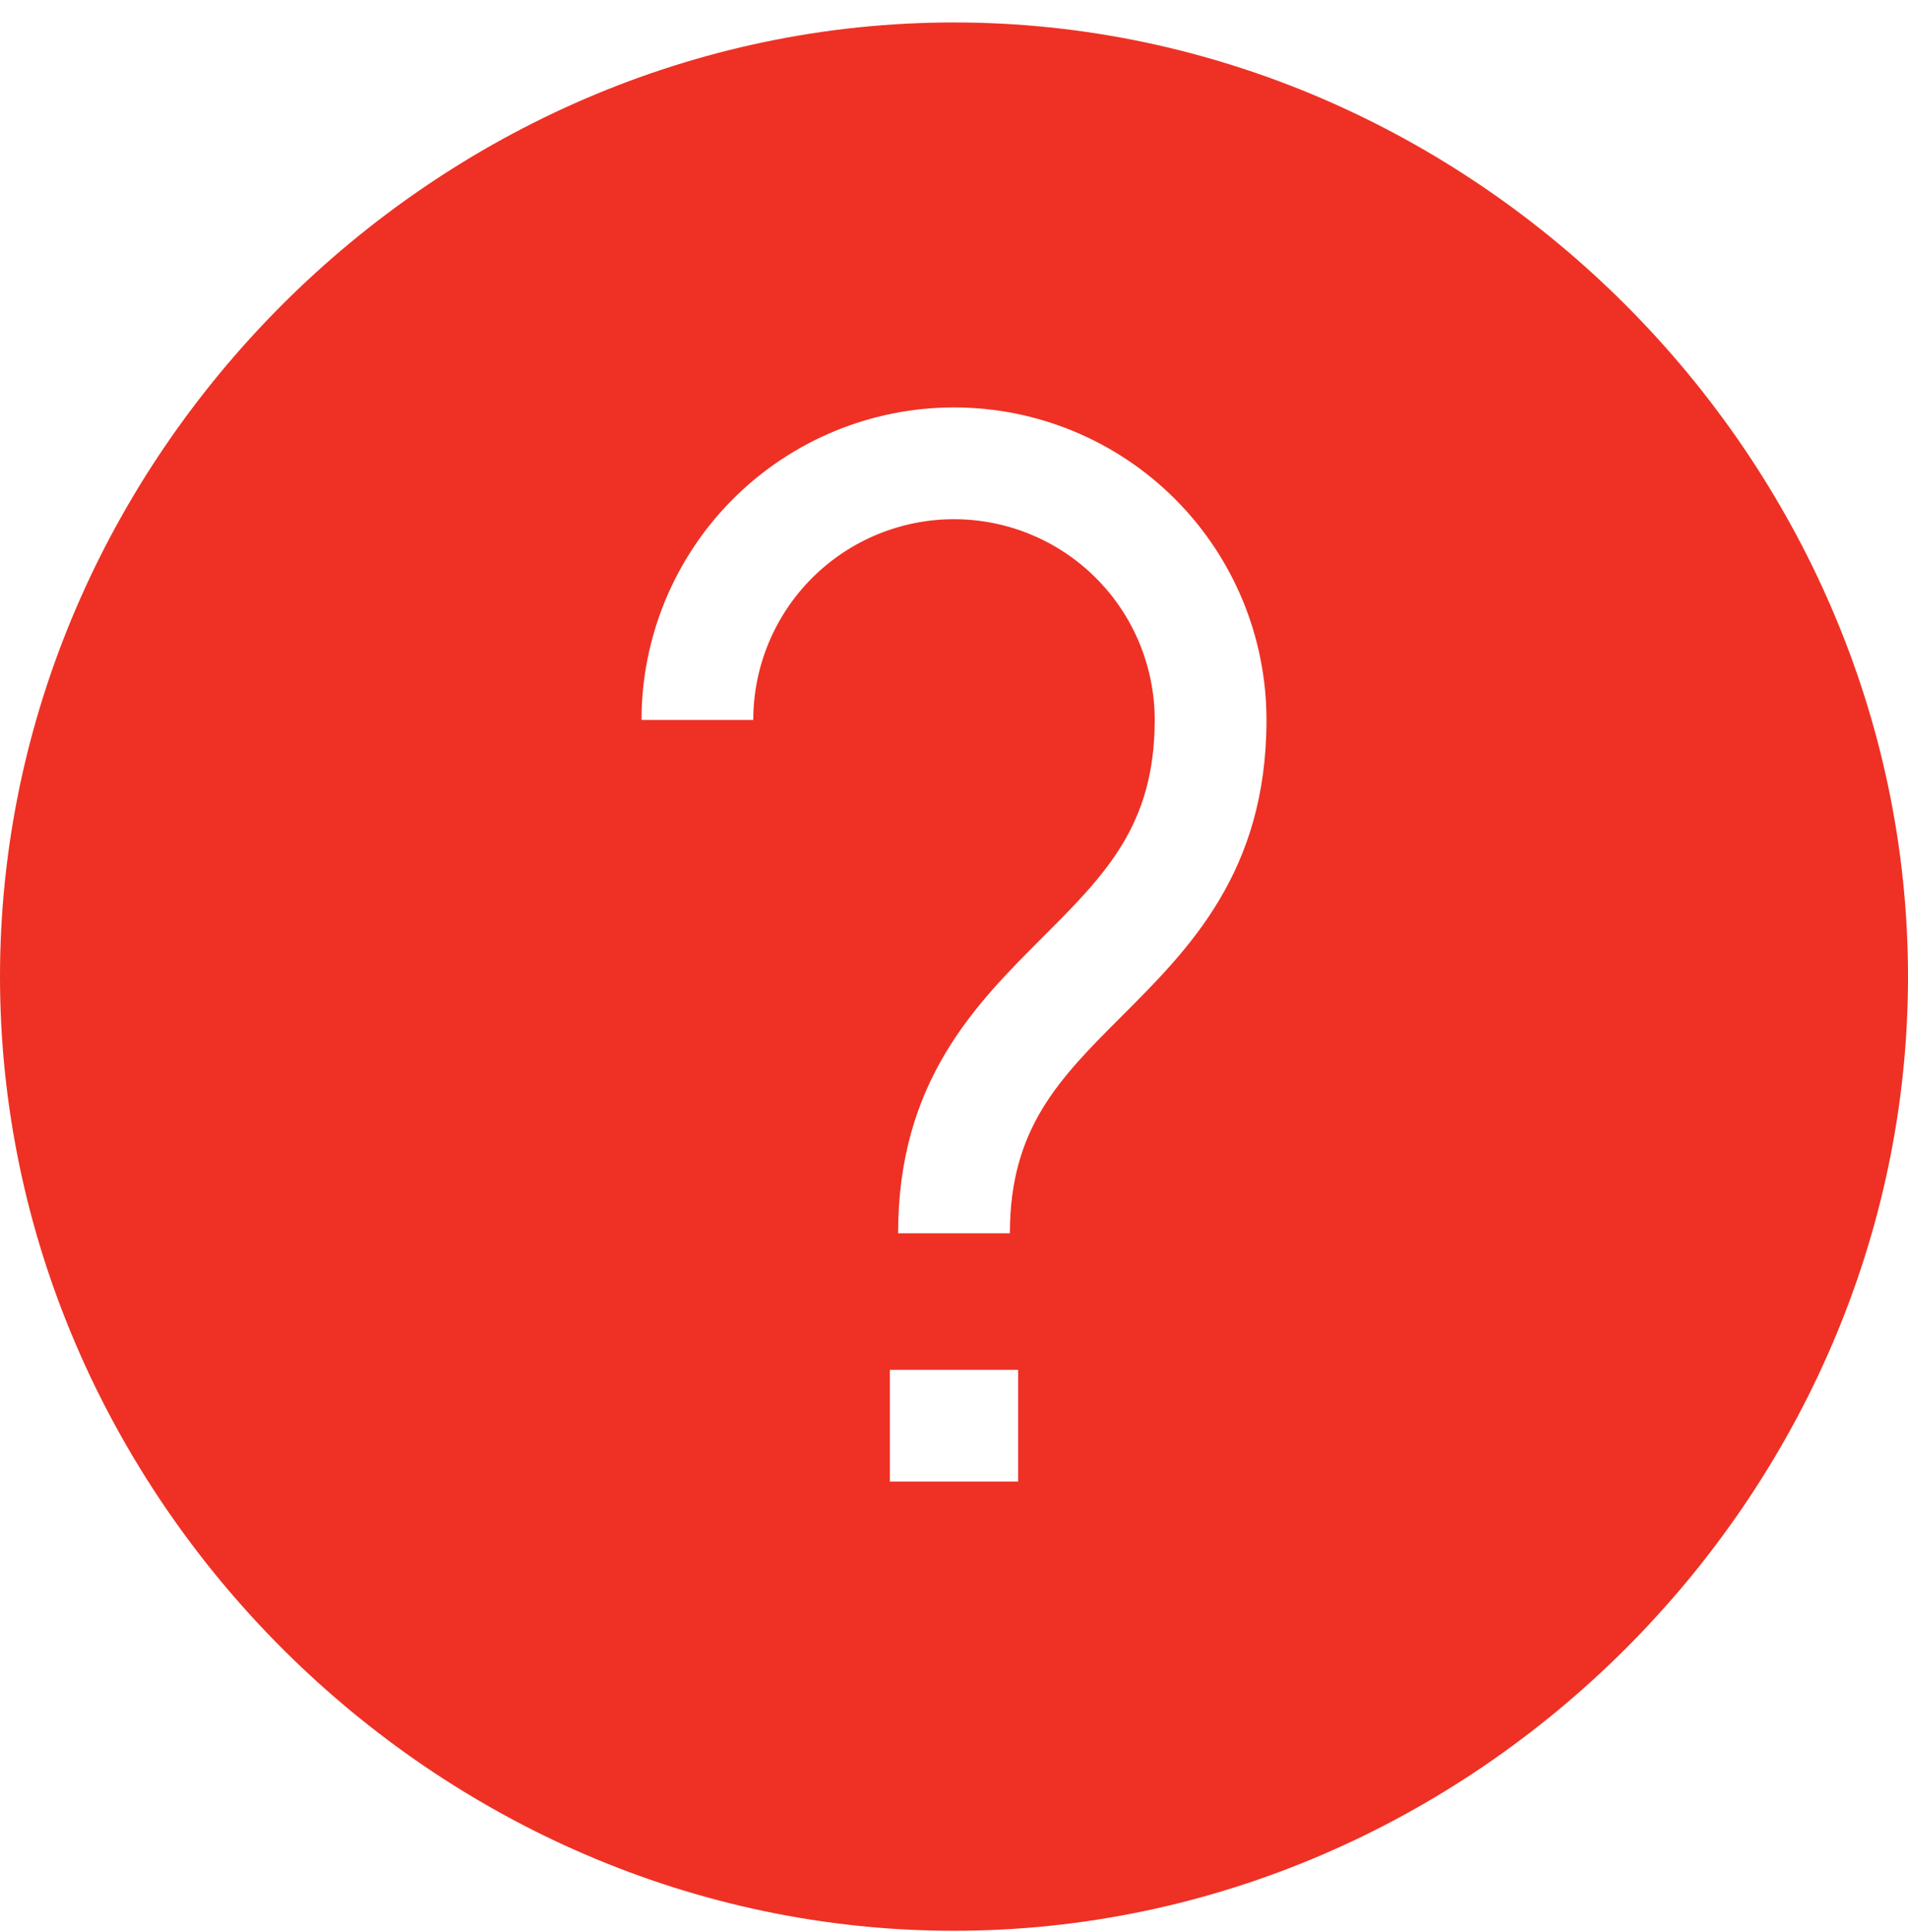
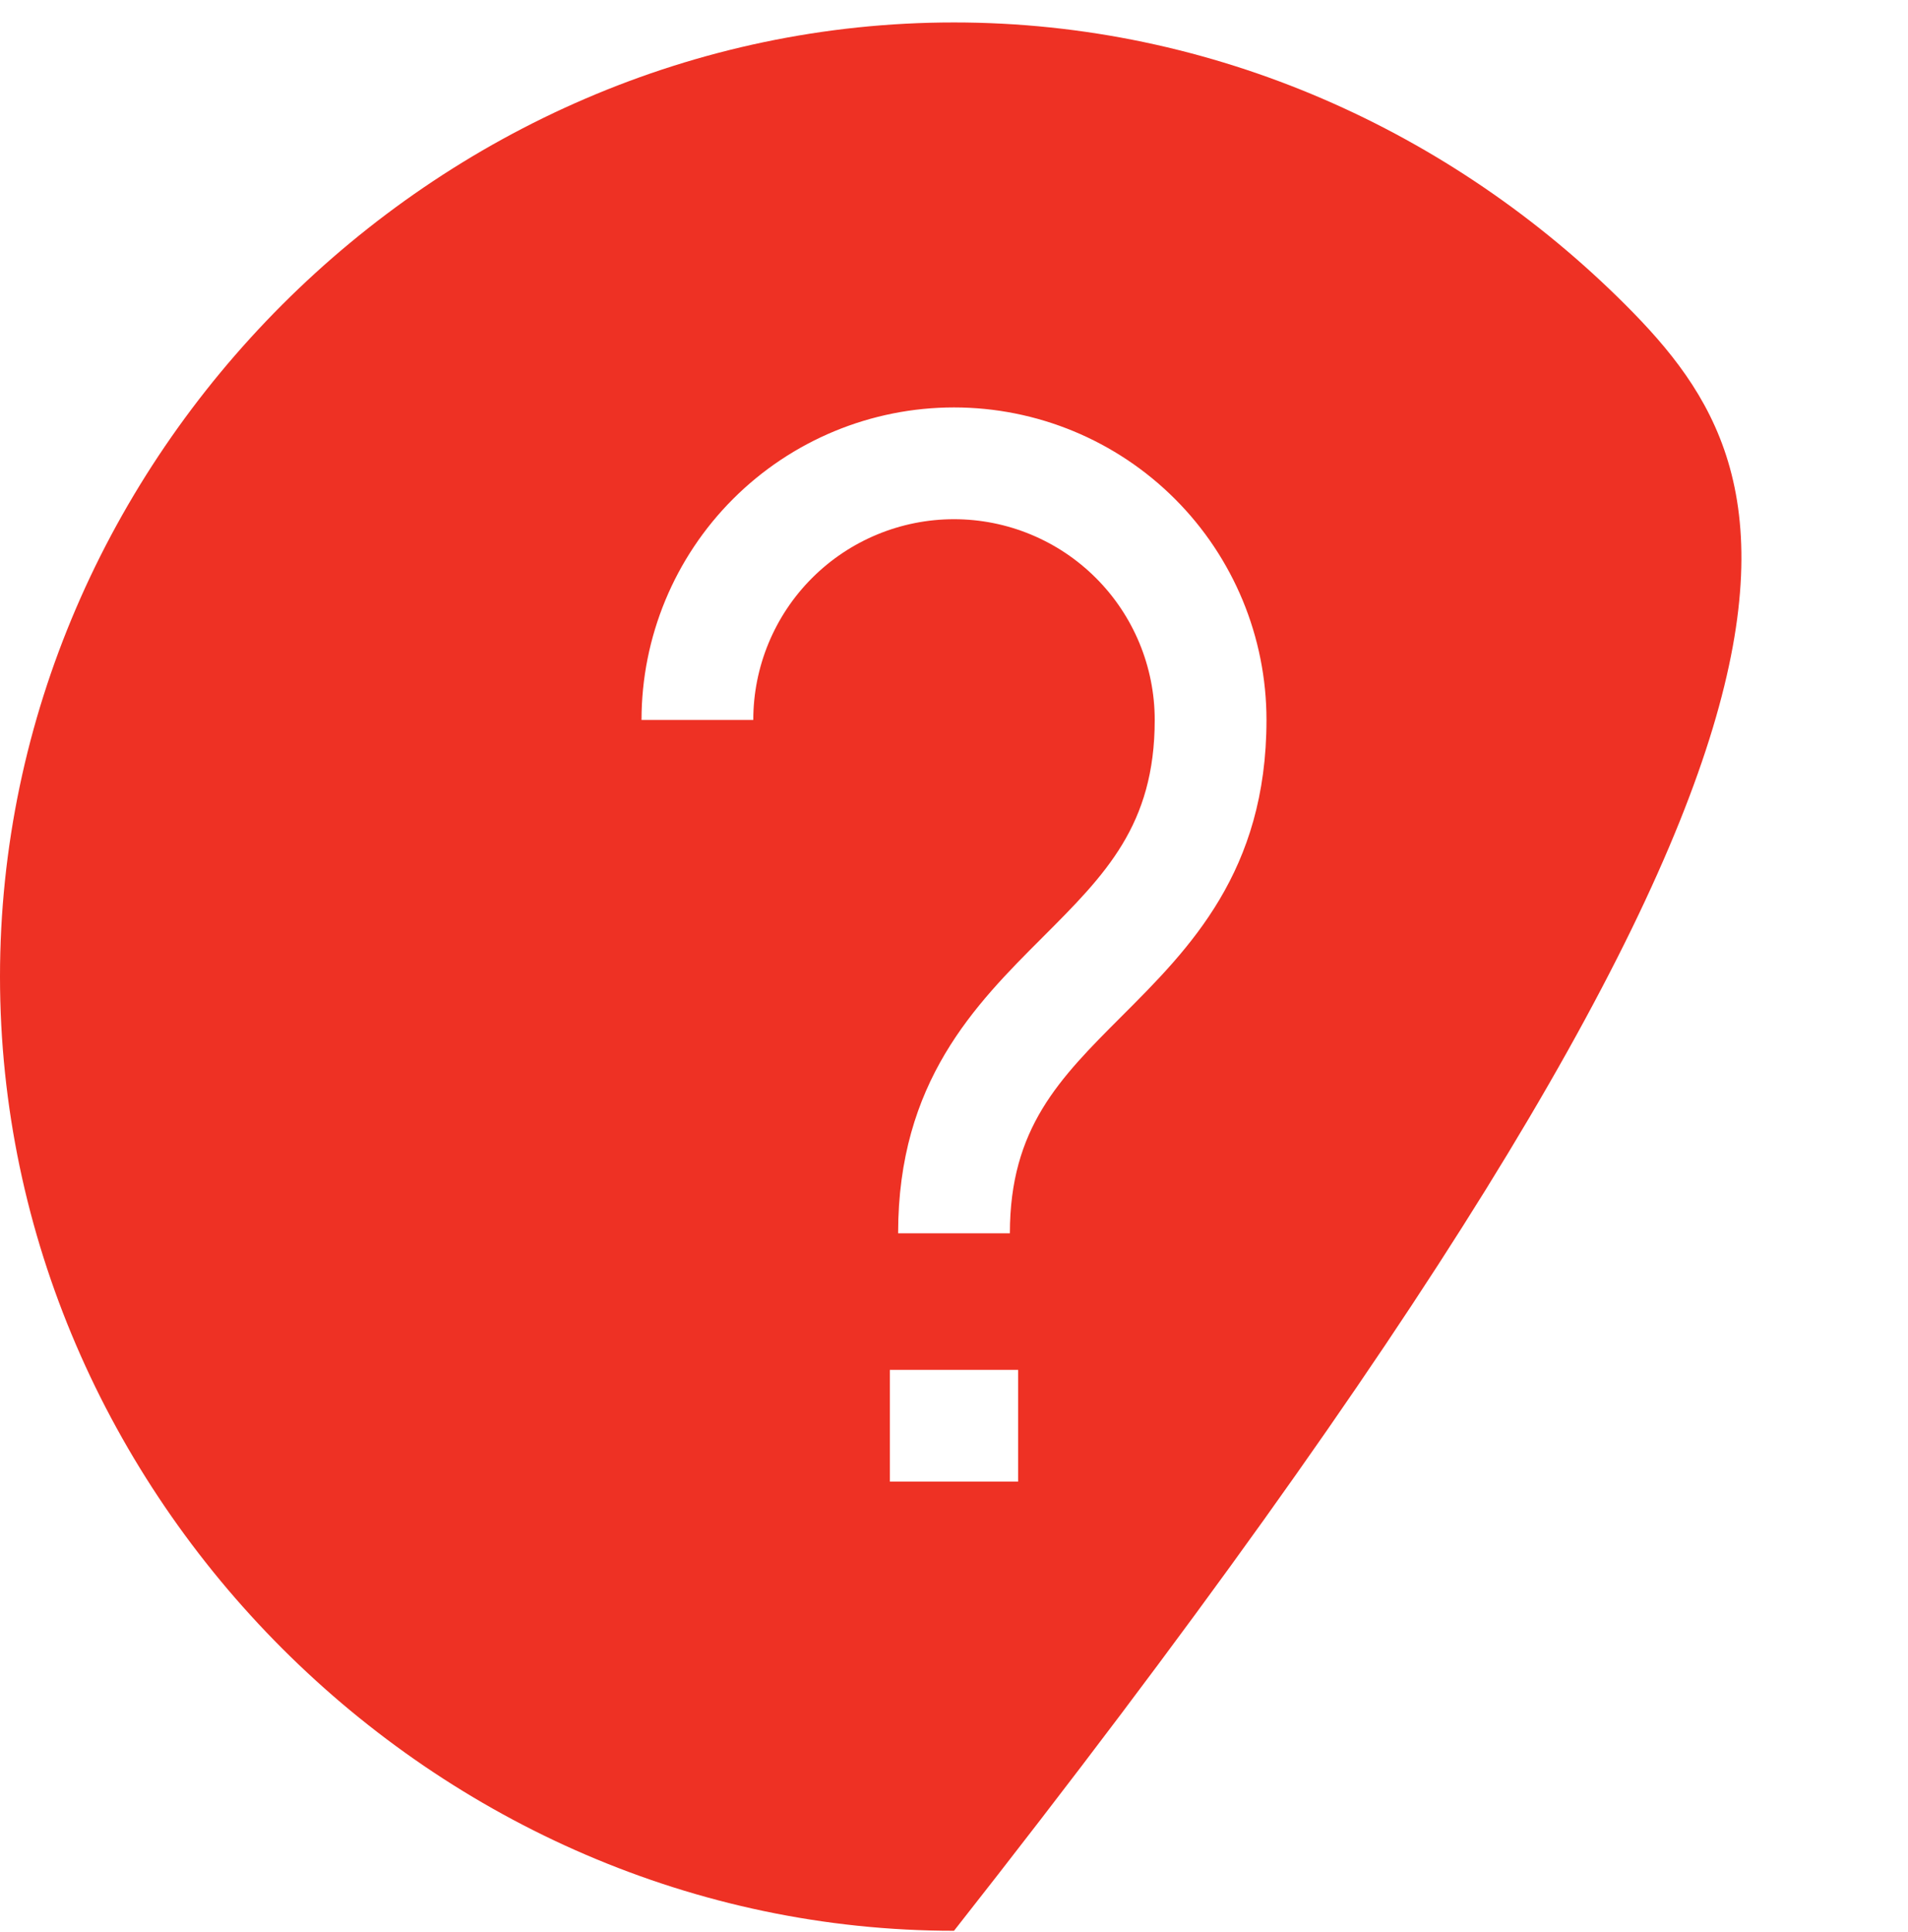
<svg xmlns="http://www.w3.org/2000/svg" width="80" height="81" viewBox="0 0 80 81" fill="none">
-   <path d="M68.159 12.784C60.89 5.51 50.902 0.941 40 0.941C18.215 0.941 0 19.165 0 40.941C0 62.722 18.225 80.941 40 80.941C61.783 80.941 80 62.715 80 40.941C80 30.089 75.446 20.077 68.159 12.784ZM42.69 62.113H37.31V57.427H42.69V62.113ZM47.036 42.598C44.414 45.22 42.343 47.291 42.343 51.701H37.657C37.657 45.35 40.88 42.127 43.723 39.285C46.345 36.662 48.416 34.591 48.416 30.182C48.416 27.95 47.529 25.809 45.951 24.231C44.373 22.653 42.232 21.766 40 21.766C37.768 21.766 35.627 22.653 34.049 24.231C32.471 25.809 31.584 27.95 31.584 30.182H26.898C26.898 26.707 28.278 23.375 30.735 20.918C33.193 18.46 36.525 17.08 40 17.08C43.475 17.08 46.807 18.46 49.265 20.918C51.722 23.375 53.102 26.707 53.102 30.182C53.102 36.532 49.88 39.755 47.036 42.598Z" fill="#EE3124" />
+   <path d="M68.159 12.784C60.89 5.51 50.902 0.941 40 0.941C18.215 0.941 0 19.165 0 40.941C0 62.722 18.225 80.941 40 80.941C80 30.089 75.446 20.077 68.159 12.784ZM42.69 62.113H37.31V57.427H42.69V62.113ZM47.036 42.598C44.414 45.22 42.343 47.291 42.343 51.701H37.657C37.657 45.35 40.88 42.127 43.723 39.285C46.345 36.662 48.416 34.591 48.416 30.182C48.416 27.95 47.529 25.809 45.951 24.231C44.373 22.653 42.232 21.766 40 21.766C37.768 21.766 35.627 22.653 34.049 24.231C32.471 25.809 31.584 27.95 31.584 30.182H26.898C26.898 26.707 28.278 23.375 30.735 20.918C33.193 18.46 36.525 17.08 40 17.08C43.475 17.08 46.807 18.46 49.265 20.918C51.722 23.375 53.102 26.707 53.102 30.182C53.102 36.532 49.88 39.755 47.036 42.598Z" fill="#EE3124" />
</svg>